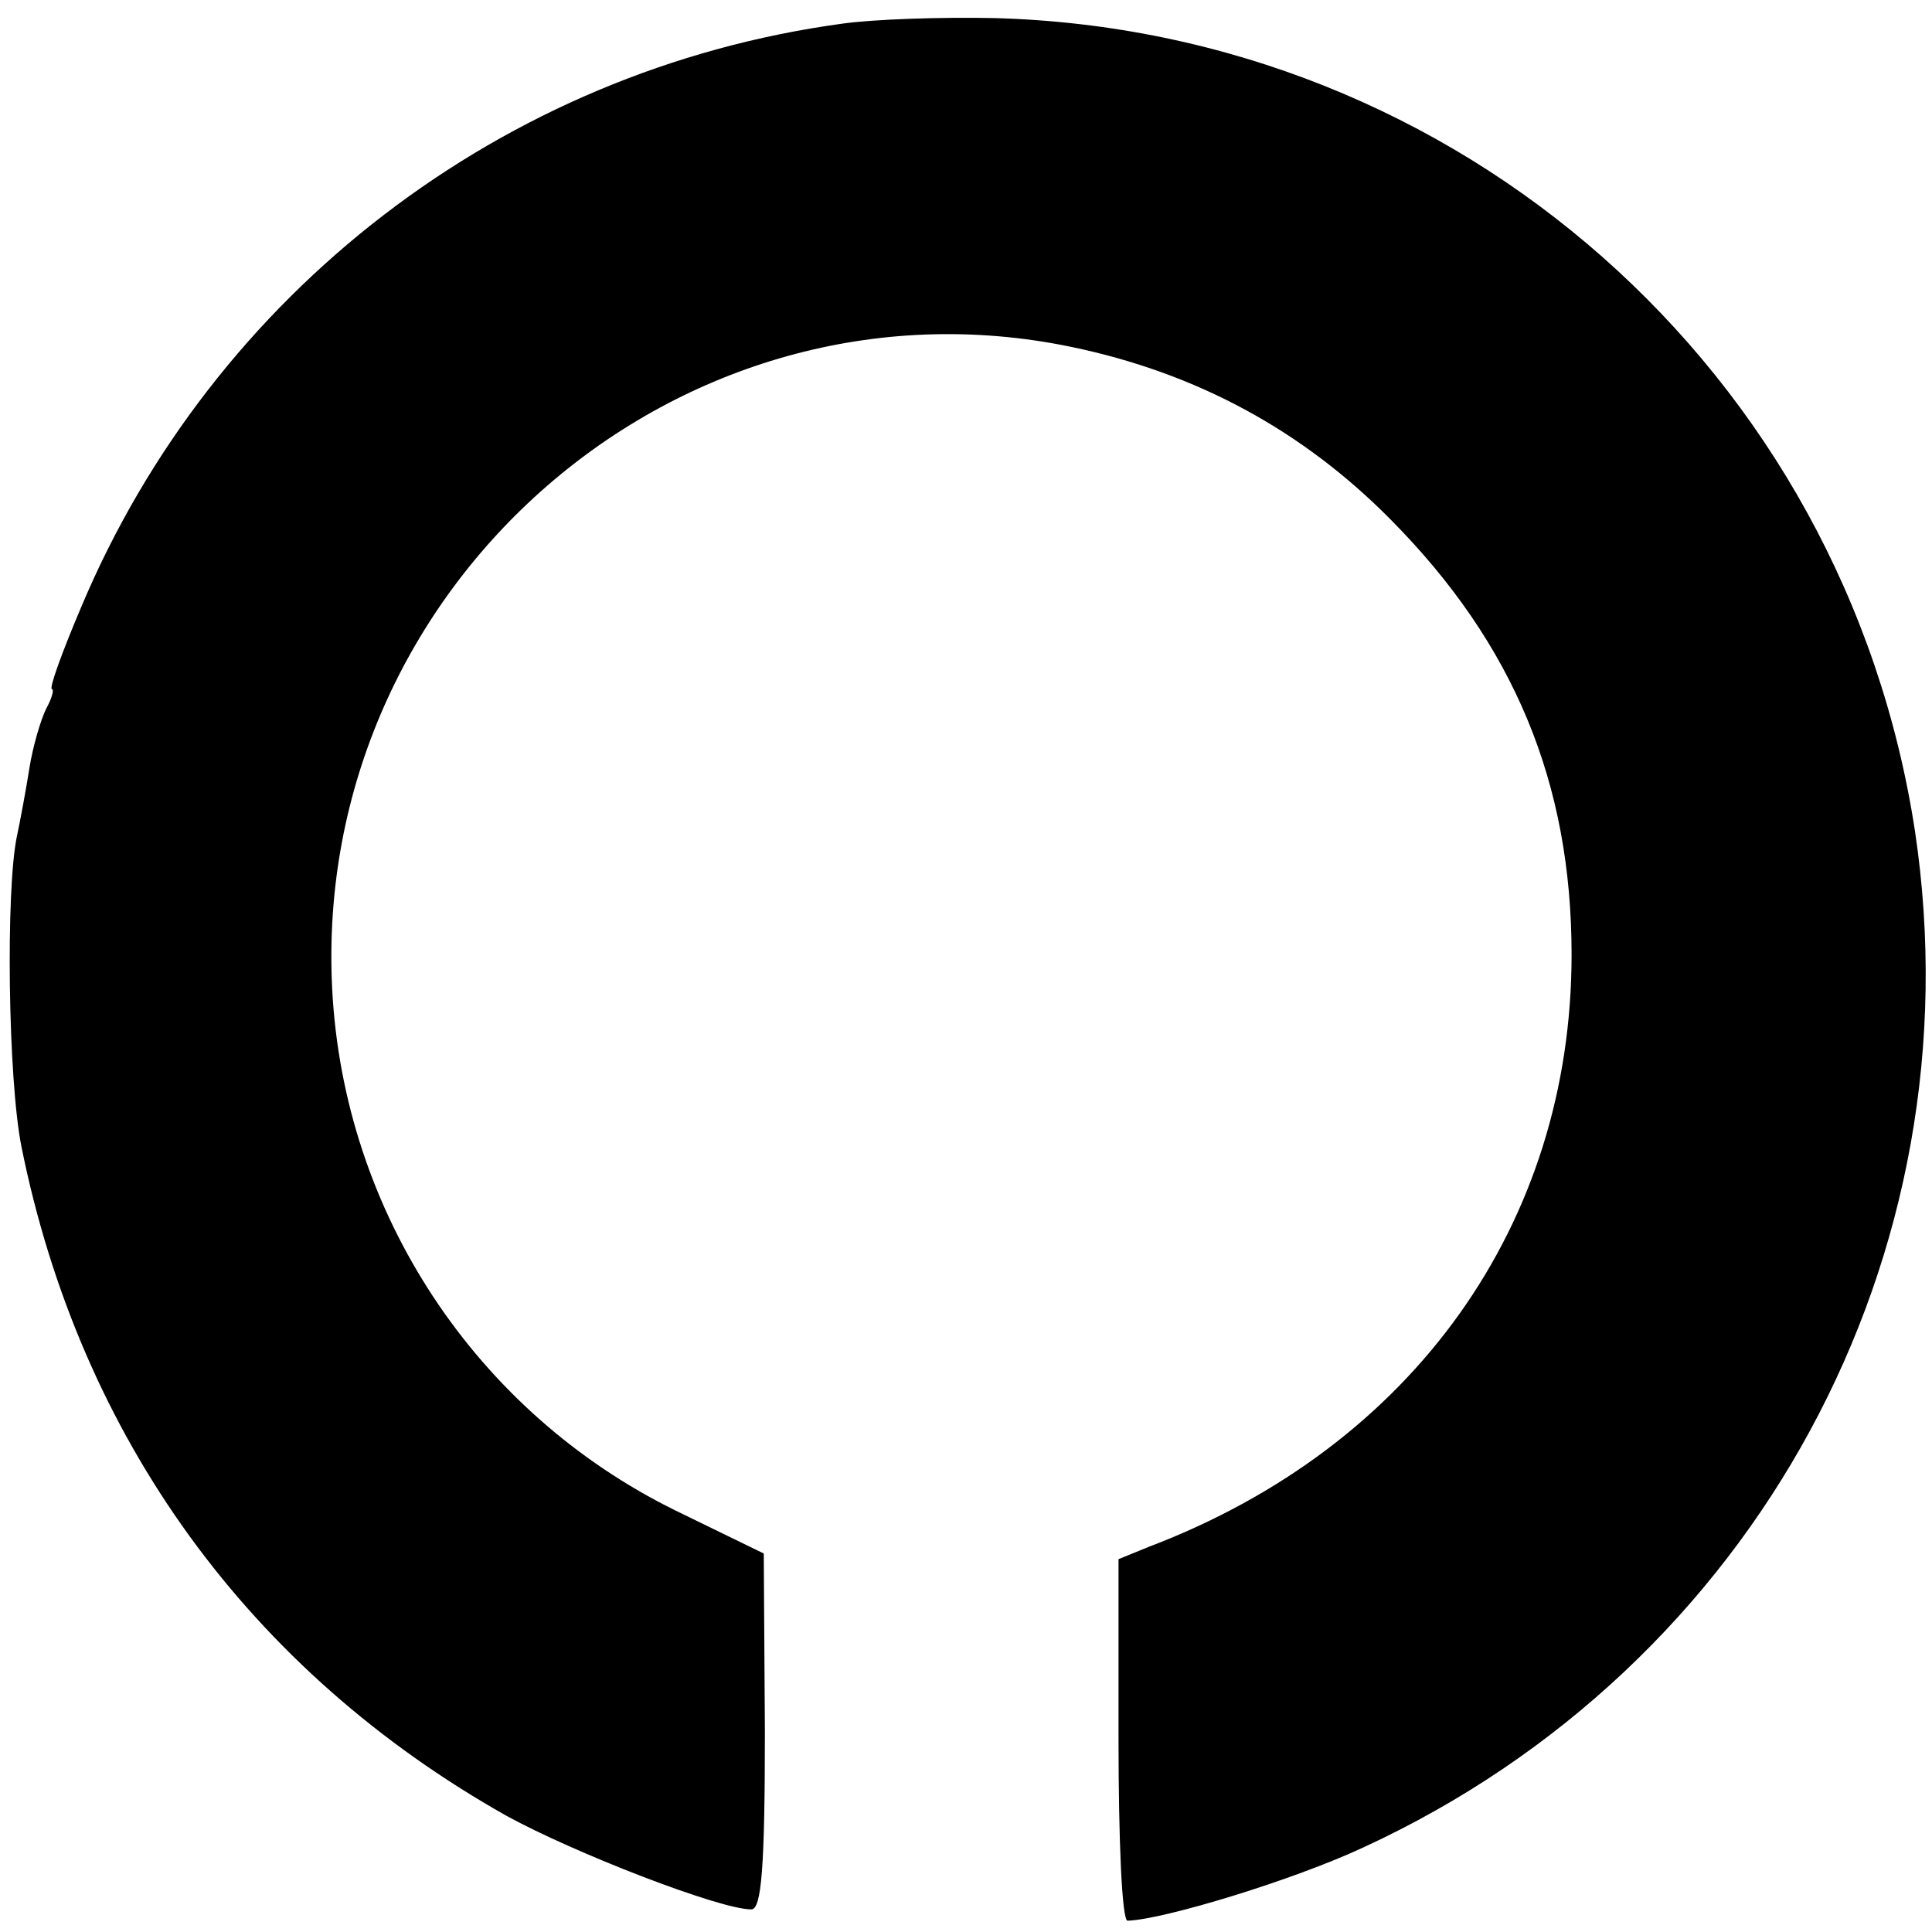
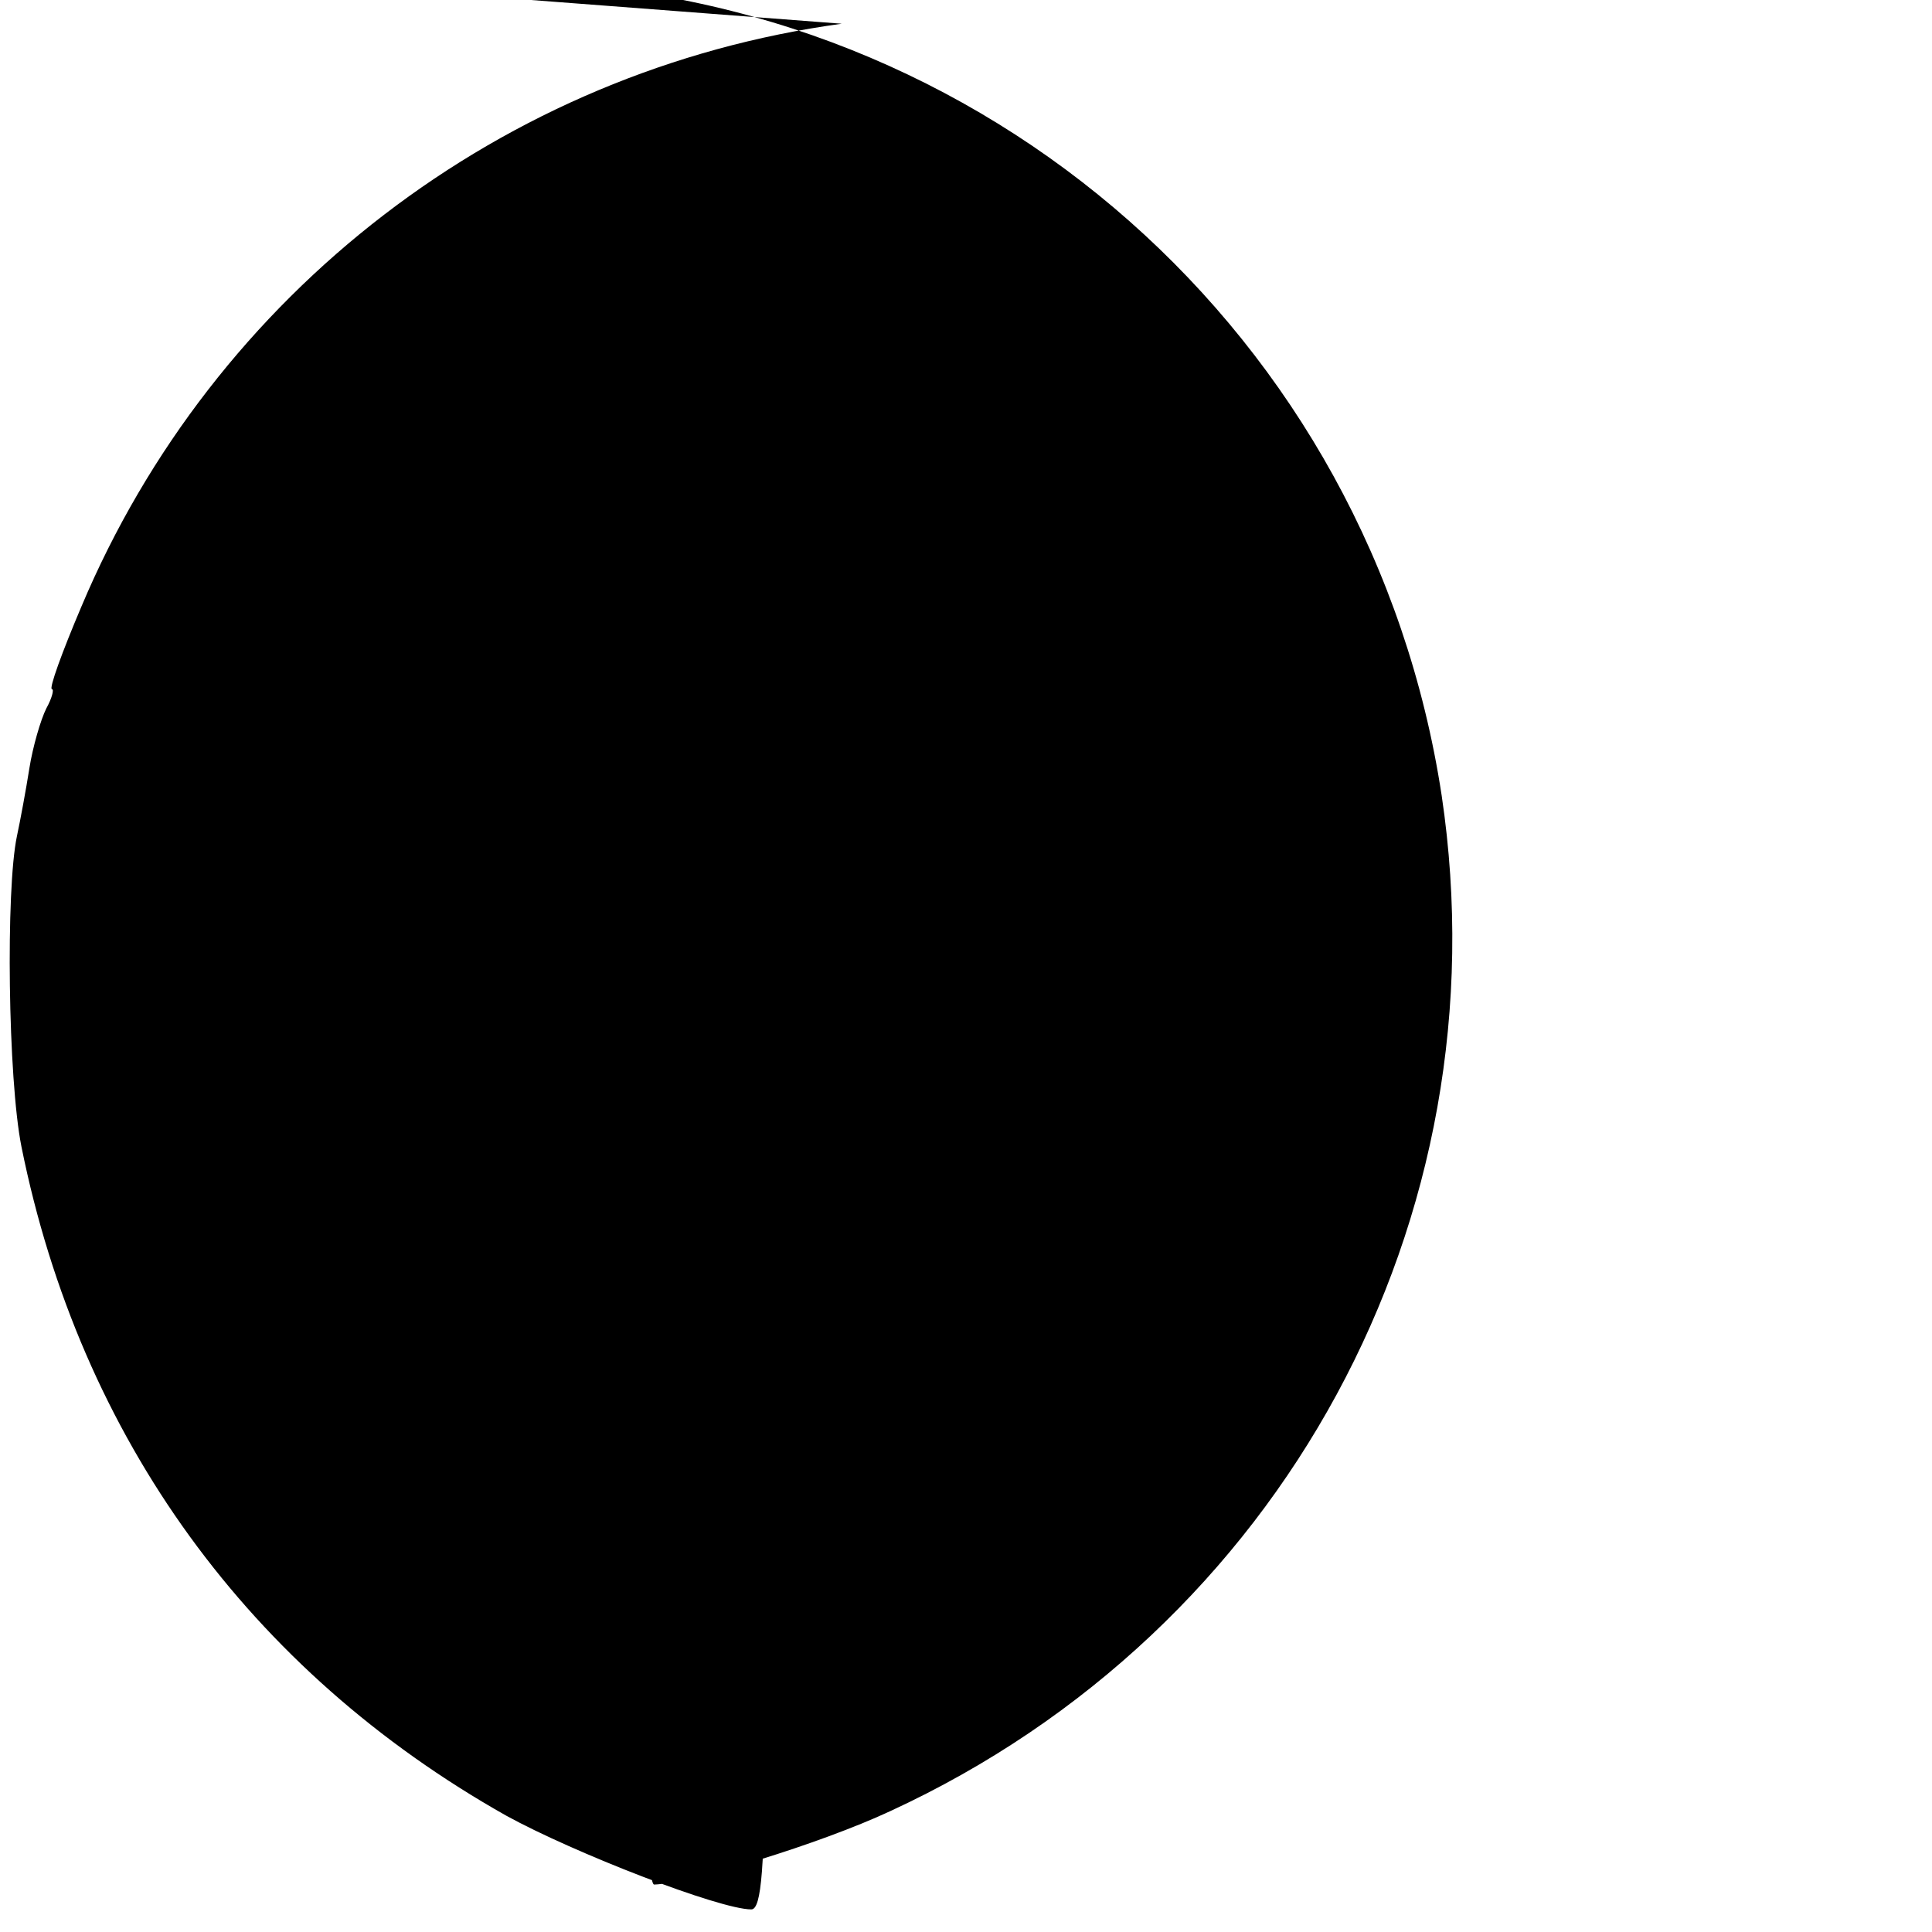
<svg xmlns="http://www.w3.org/2000/svg" version="1.0" width="171pt" height="171pt" viewBox="0 0 171 171" preserveAspectRatio="xMidYMid meet">
  <g transform="translate(0,171) scale(0.1,-0.1)" fill="#000000" stroke="none">
-     <path d="M745 1689 c-300 -41 -556 -238 -673 -516 -17 -40 -29 -73 -26 -73 2 0 0 -8 -5 -17 -5 -10 -12 -34 -15 -53 -3 -19 -8 -46 -11 -60 -10 -47 -8 -215 4 -275 52 -258 202 -464 429 -592 60 -33 189 -83 217 -83 9 0 12 37 12 158 l-1 157 -78 38 c-177 87 -294 264 -304 462 -18 357 307 640 654 568 111 -23 205 -74 283 -153 109 -110 160 -233 160 -385 0 -238 -140 -435 -374 -524 l-27 -11 0 -160 c0 -88 3 -160 8 -160 32 1 147 36 209 65 347 160 544 524 488 899 -62 407 -404 709 -815 720 -47 1 -107 -1 -135 -5z" />
+     <path d="M745 1689 c-300 -41 -556 -238 -673 -516 -17 -40 -29 -73 -26 -73 2 0 0 -8 -5 -17 -5 -10 -12 -34 -15 -53 -3 -19 -8 -46 -11 -60 -10 -47 -8 -215 4 -275 52 -258 202 -464 429 -592 60 -33 189 -83 217 -83 9 0 12 37 12 158 l-1 157 -78 38 l-27 -11 0 -160 c0 -88 3 -160 8 -160 32 1 147 36 209 65 347 160 544 524 488 899 -62 407 -404 709 -815 720 -47 1 -107 -1 -135 -5z" />
  </g>
</svg>